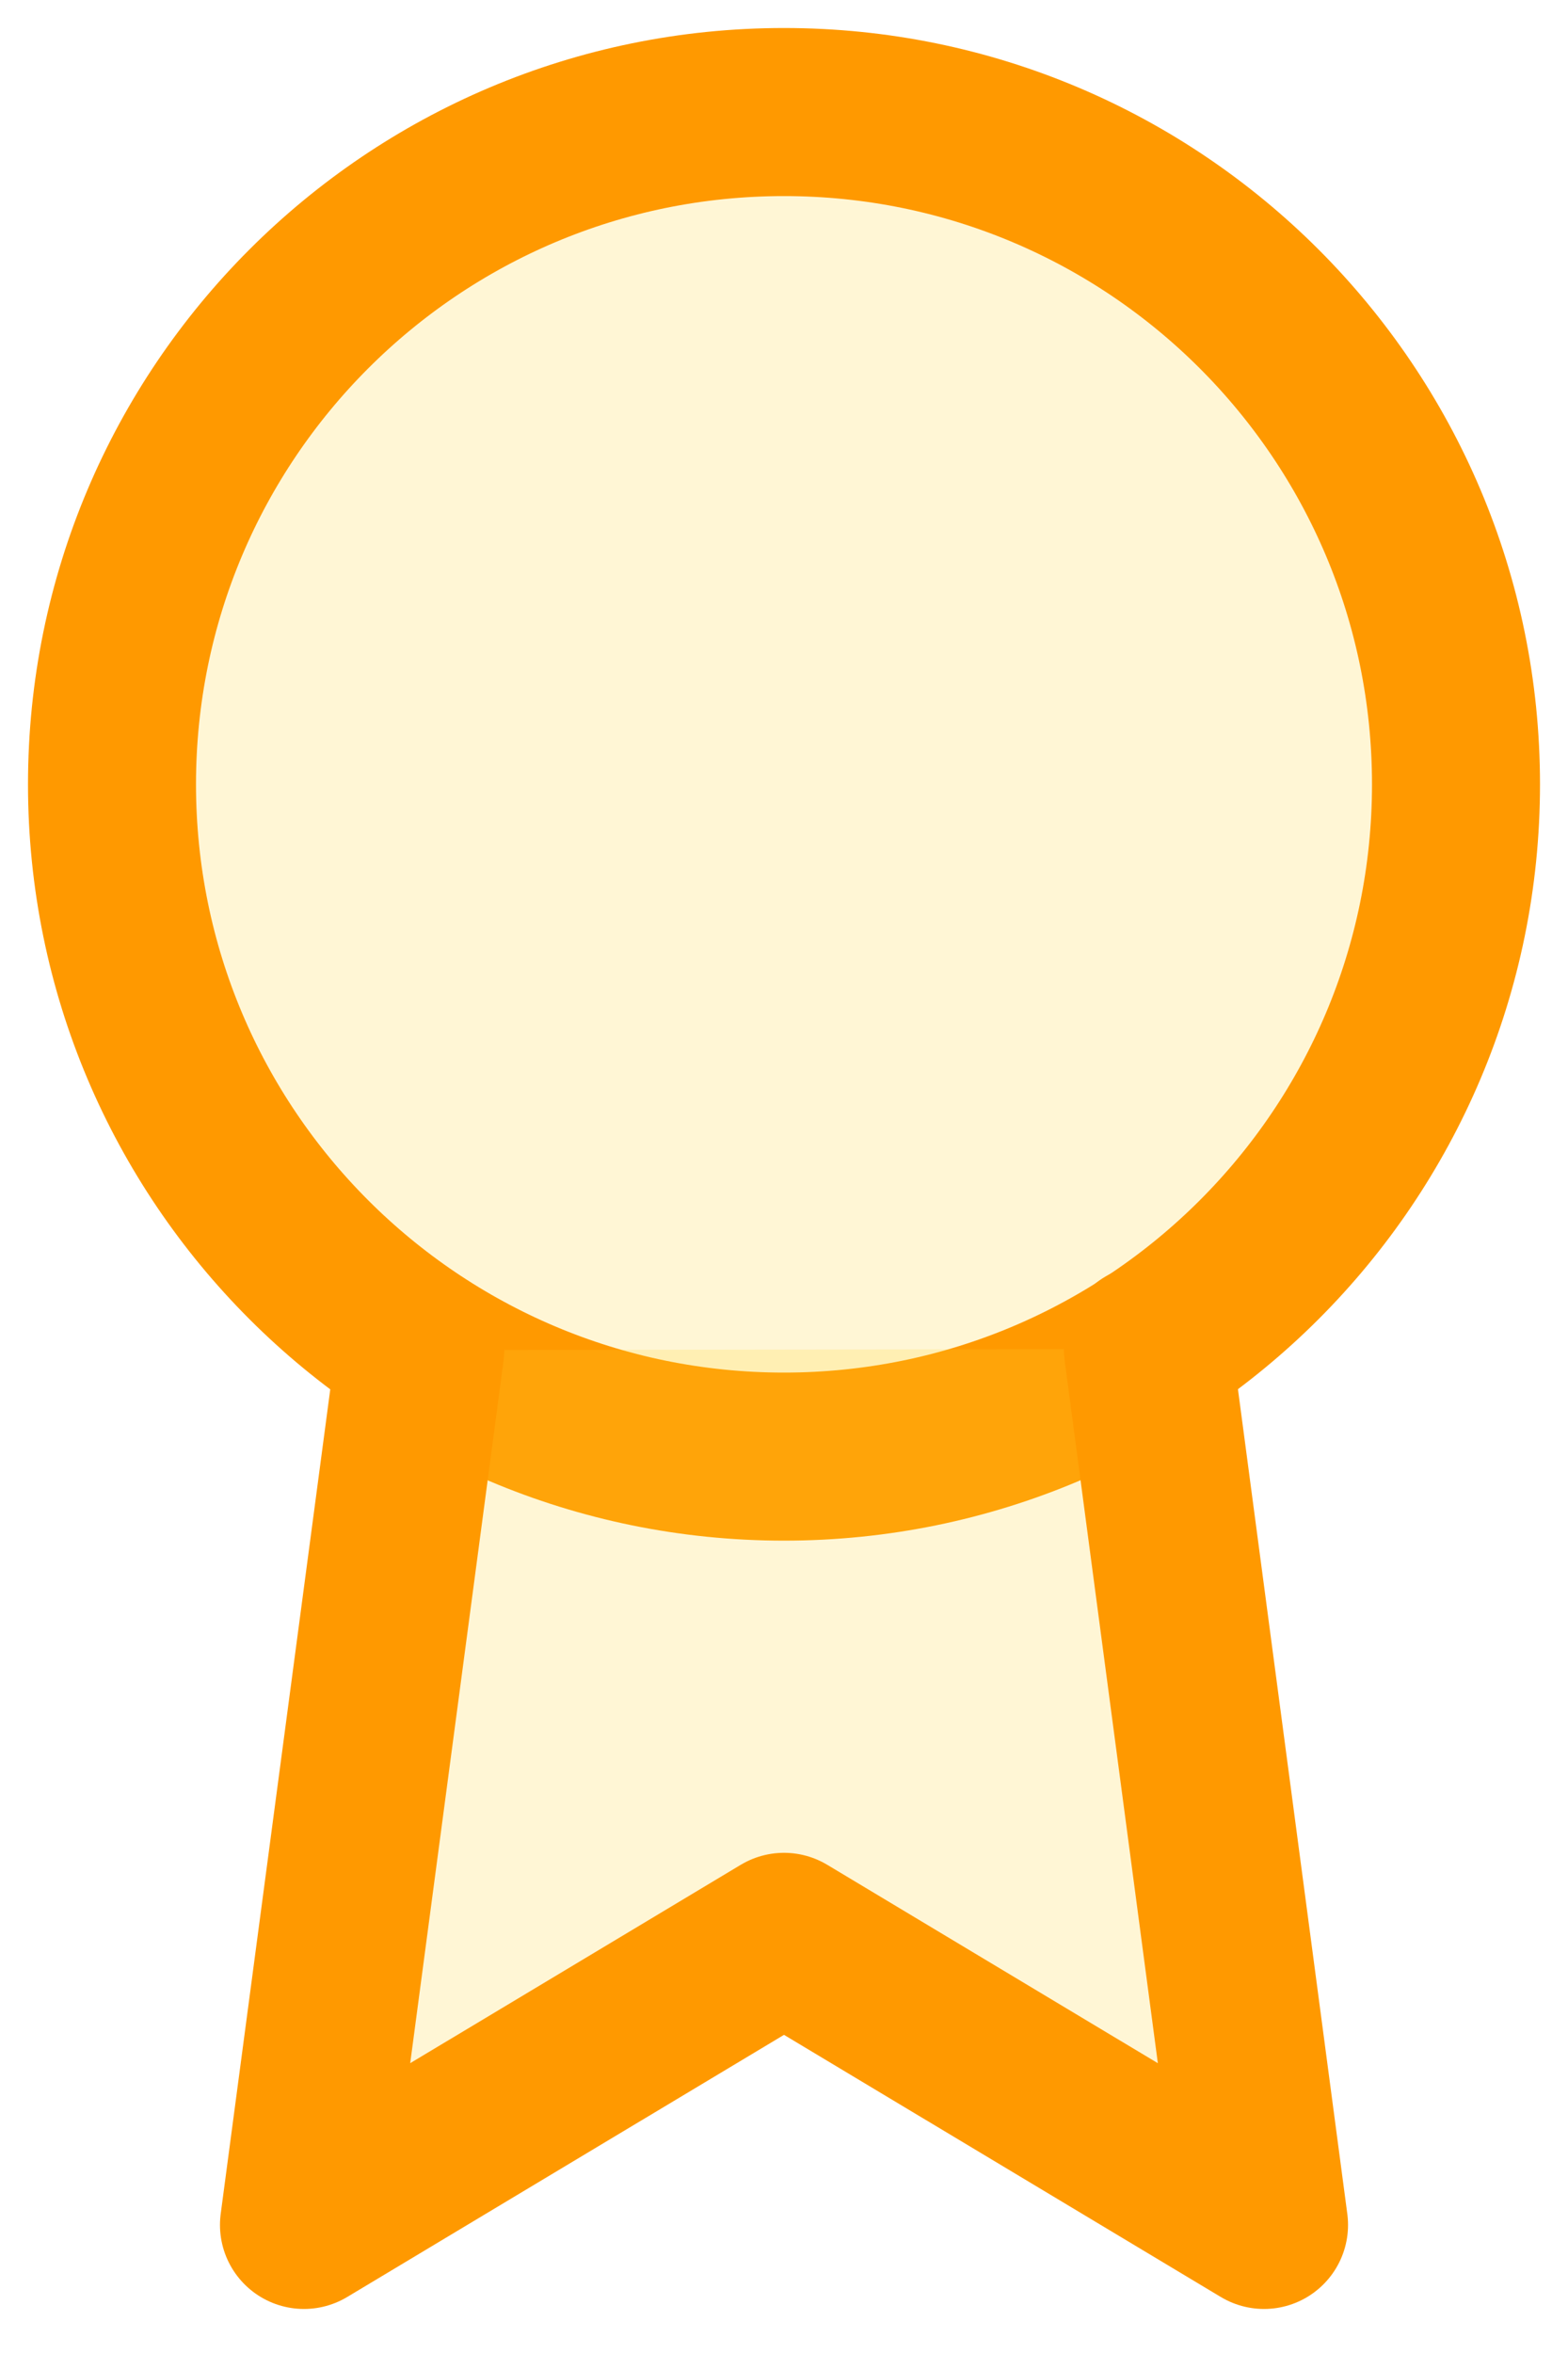
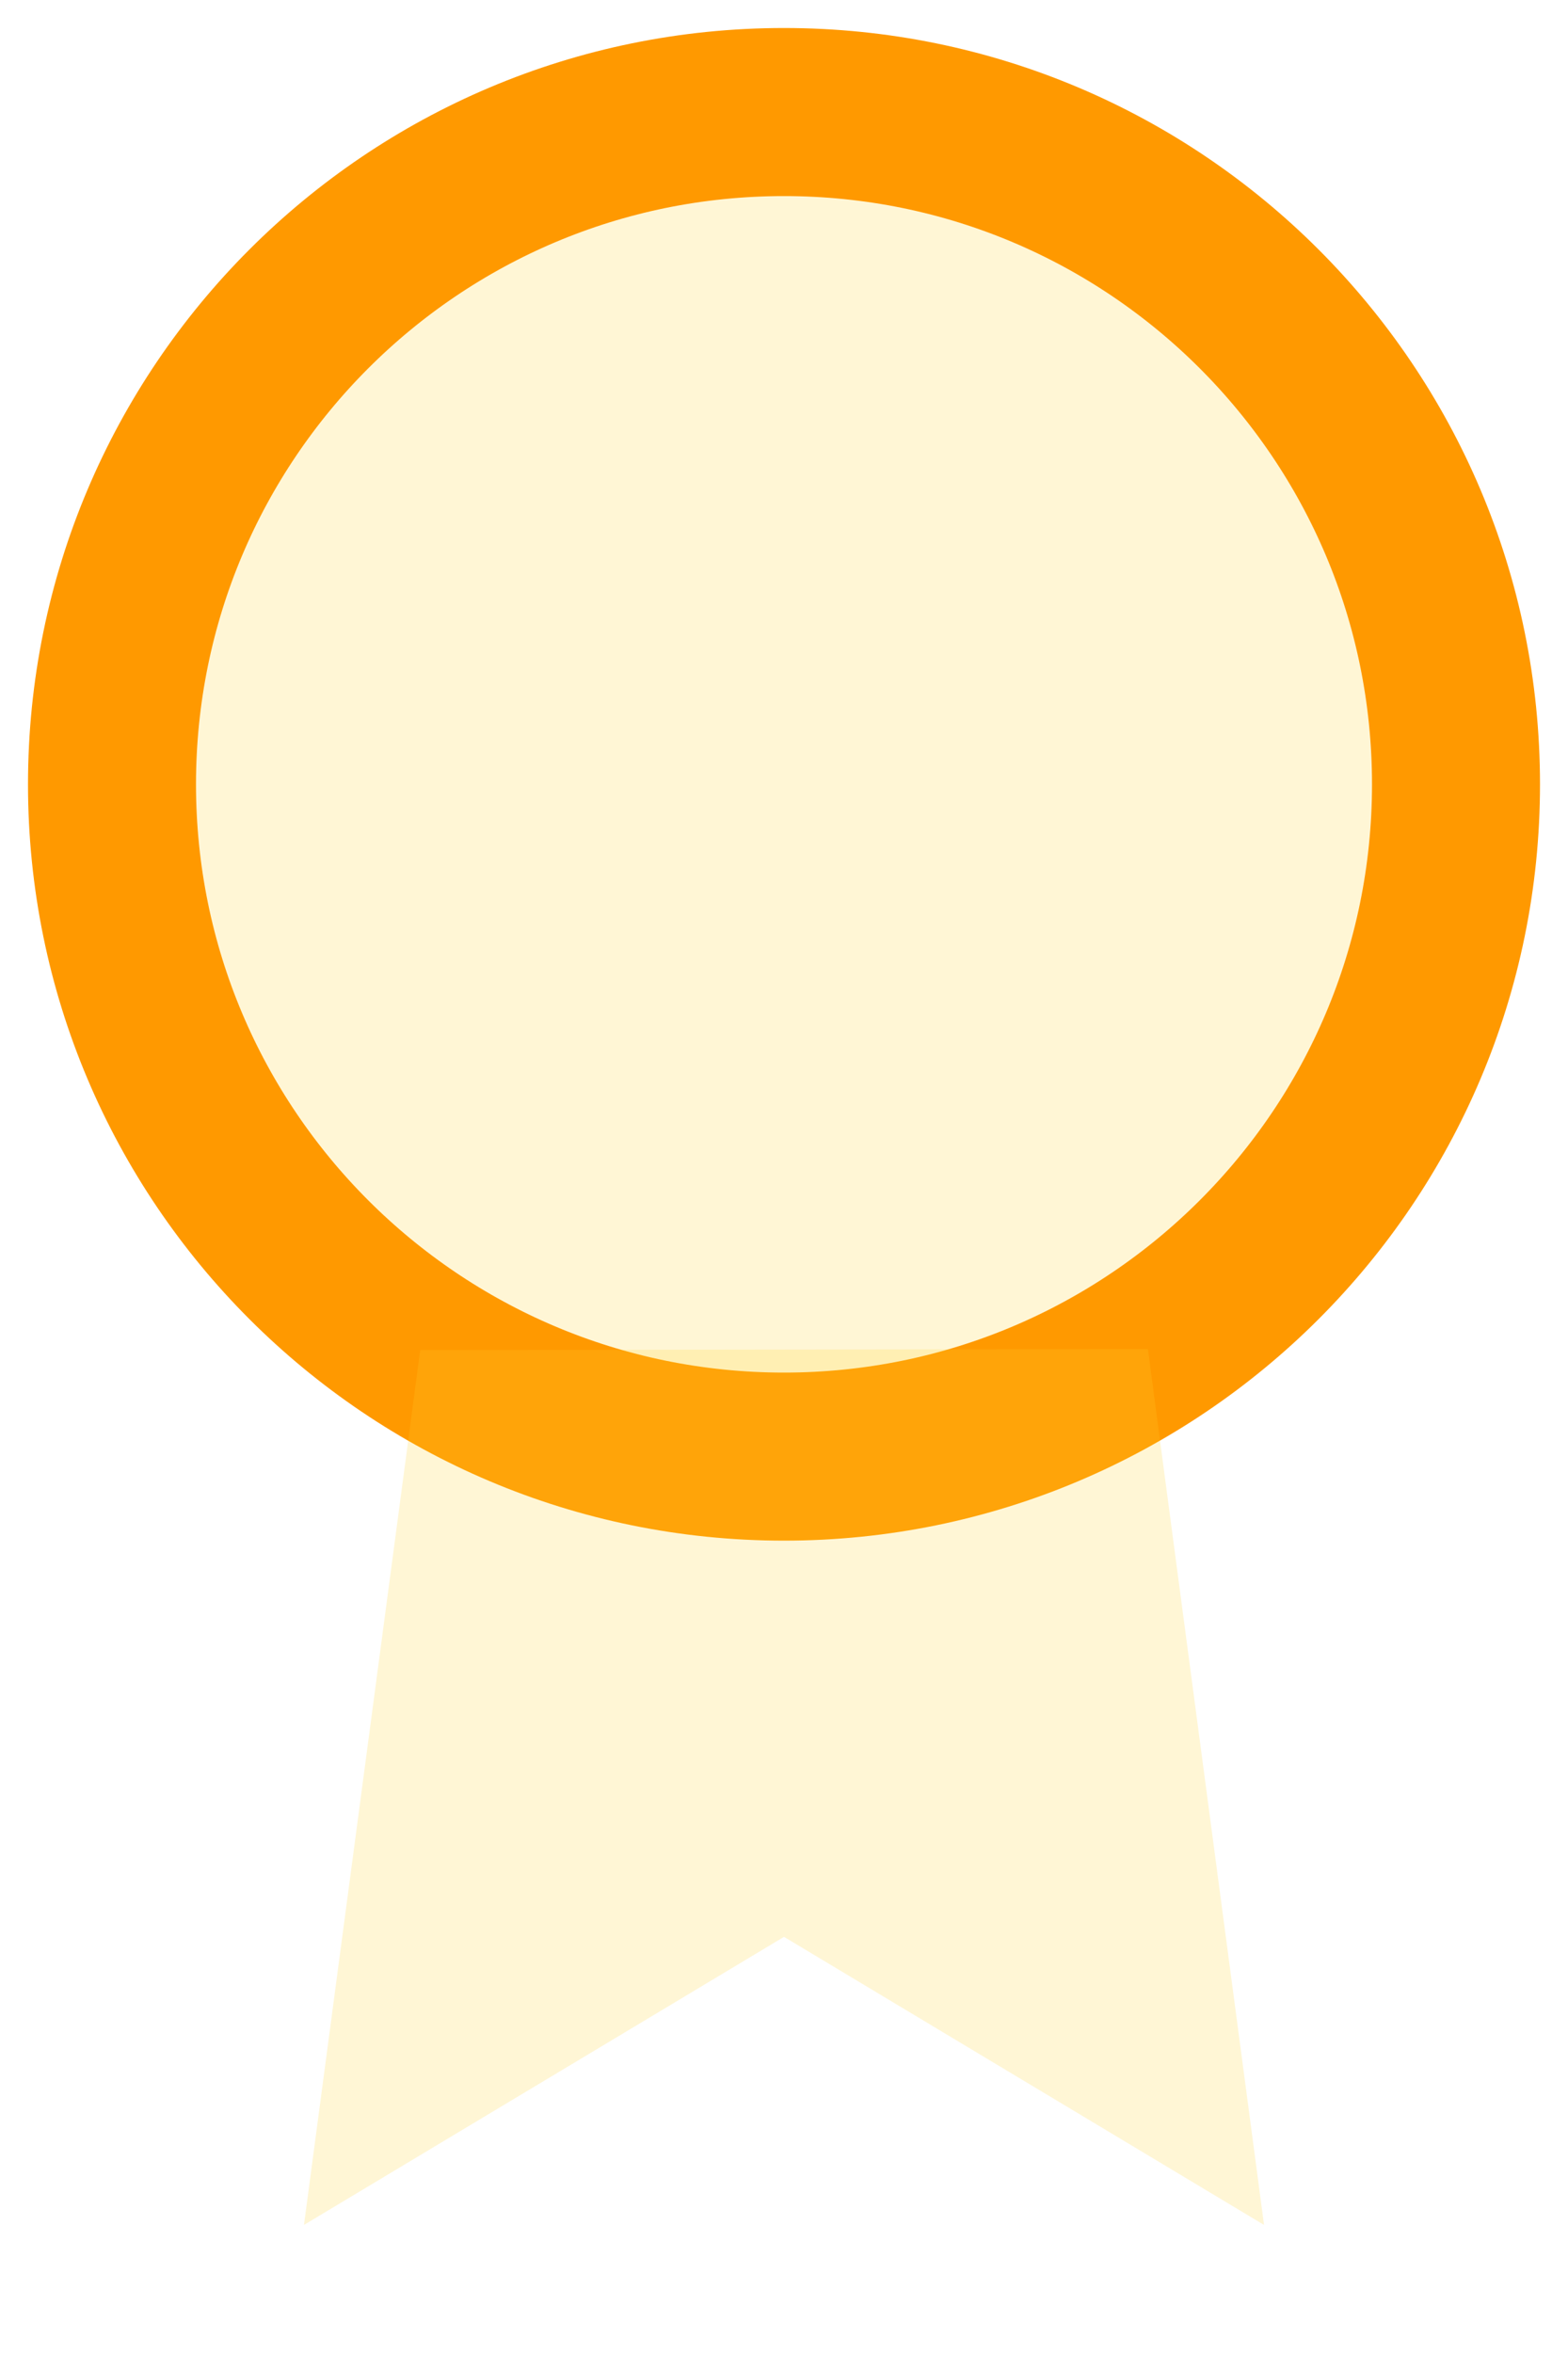
<svg xmlns="http://www.w3.org/2000/svg" width="14" height="21" viewBox="0 0 14 21" fill="none">
  <path d="M7 13C10.314 13 13 10.314 13 7C13 3.686 10.314 1 7 1C3.686 1 1 3.686 1 7C1 10.314 3.686 13 7 13Z" fill="#FFD32F" fill-opacity="0.2" stroke="#FF9900" stroke-width="1.5" stroke-linecap="round" stroke-linejoin="round" />
  <path d="M3.752 12.049L2.714 19.857L7 17.286L11.286 19.857L10.249 12.04" fill="#FFD32F" fill-opacity="0.2" />
-   <path d="M3.752 12.049L2.714 19.857L7 17.286L11.286 19.857L10.249 12.04" stroke="#FF9900" stroke-width="1.5" stroke-linecap="round" stroke-linejoin="round" />
</svg>